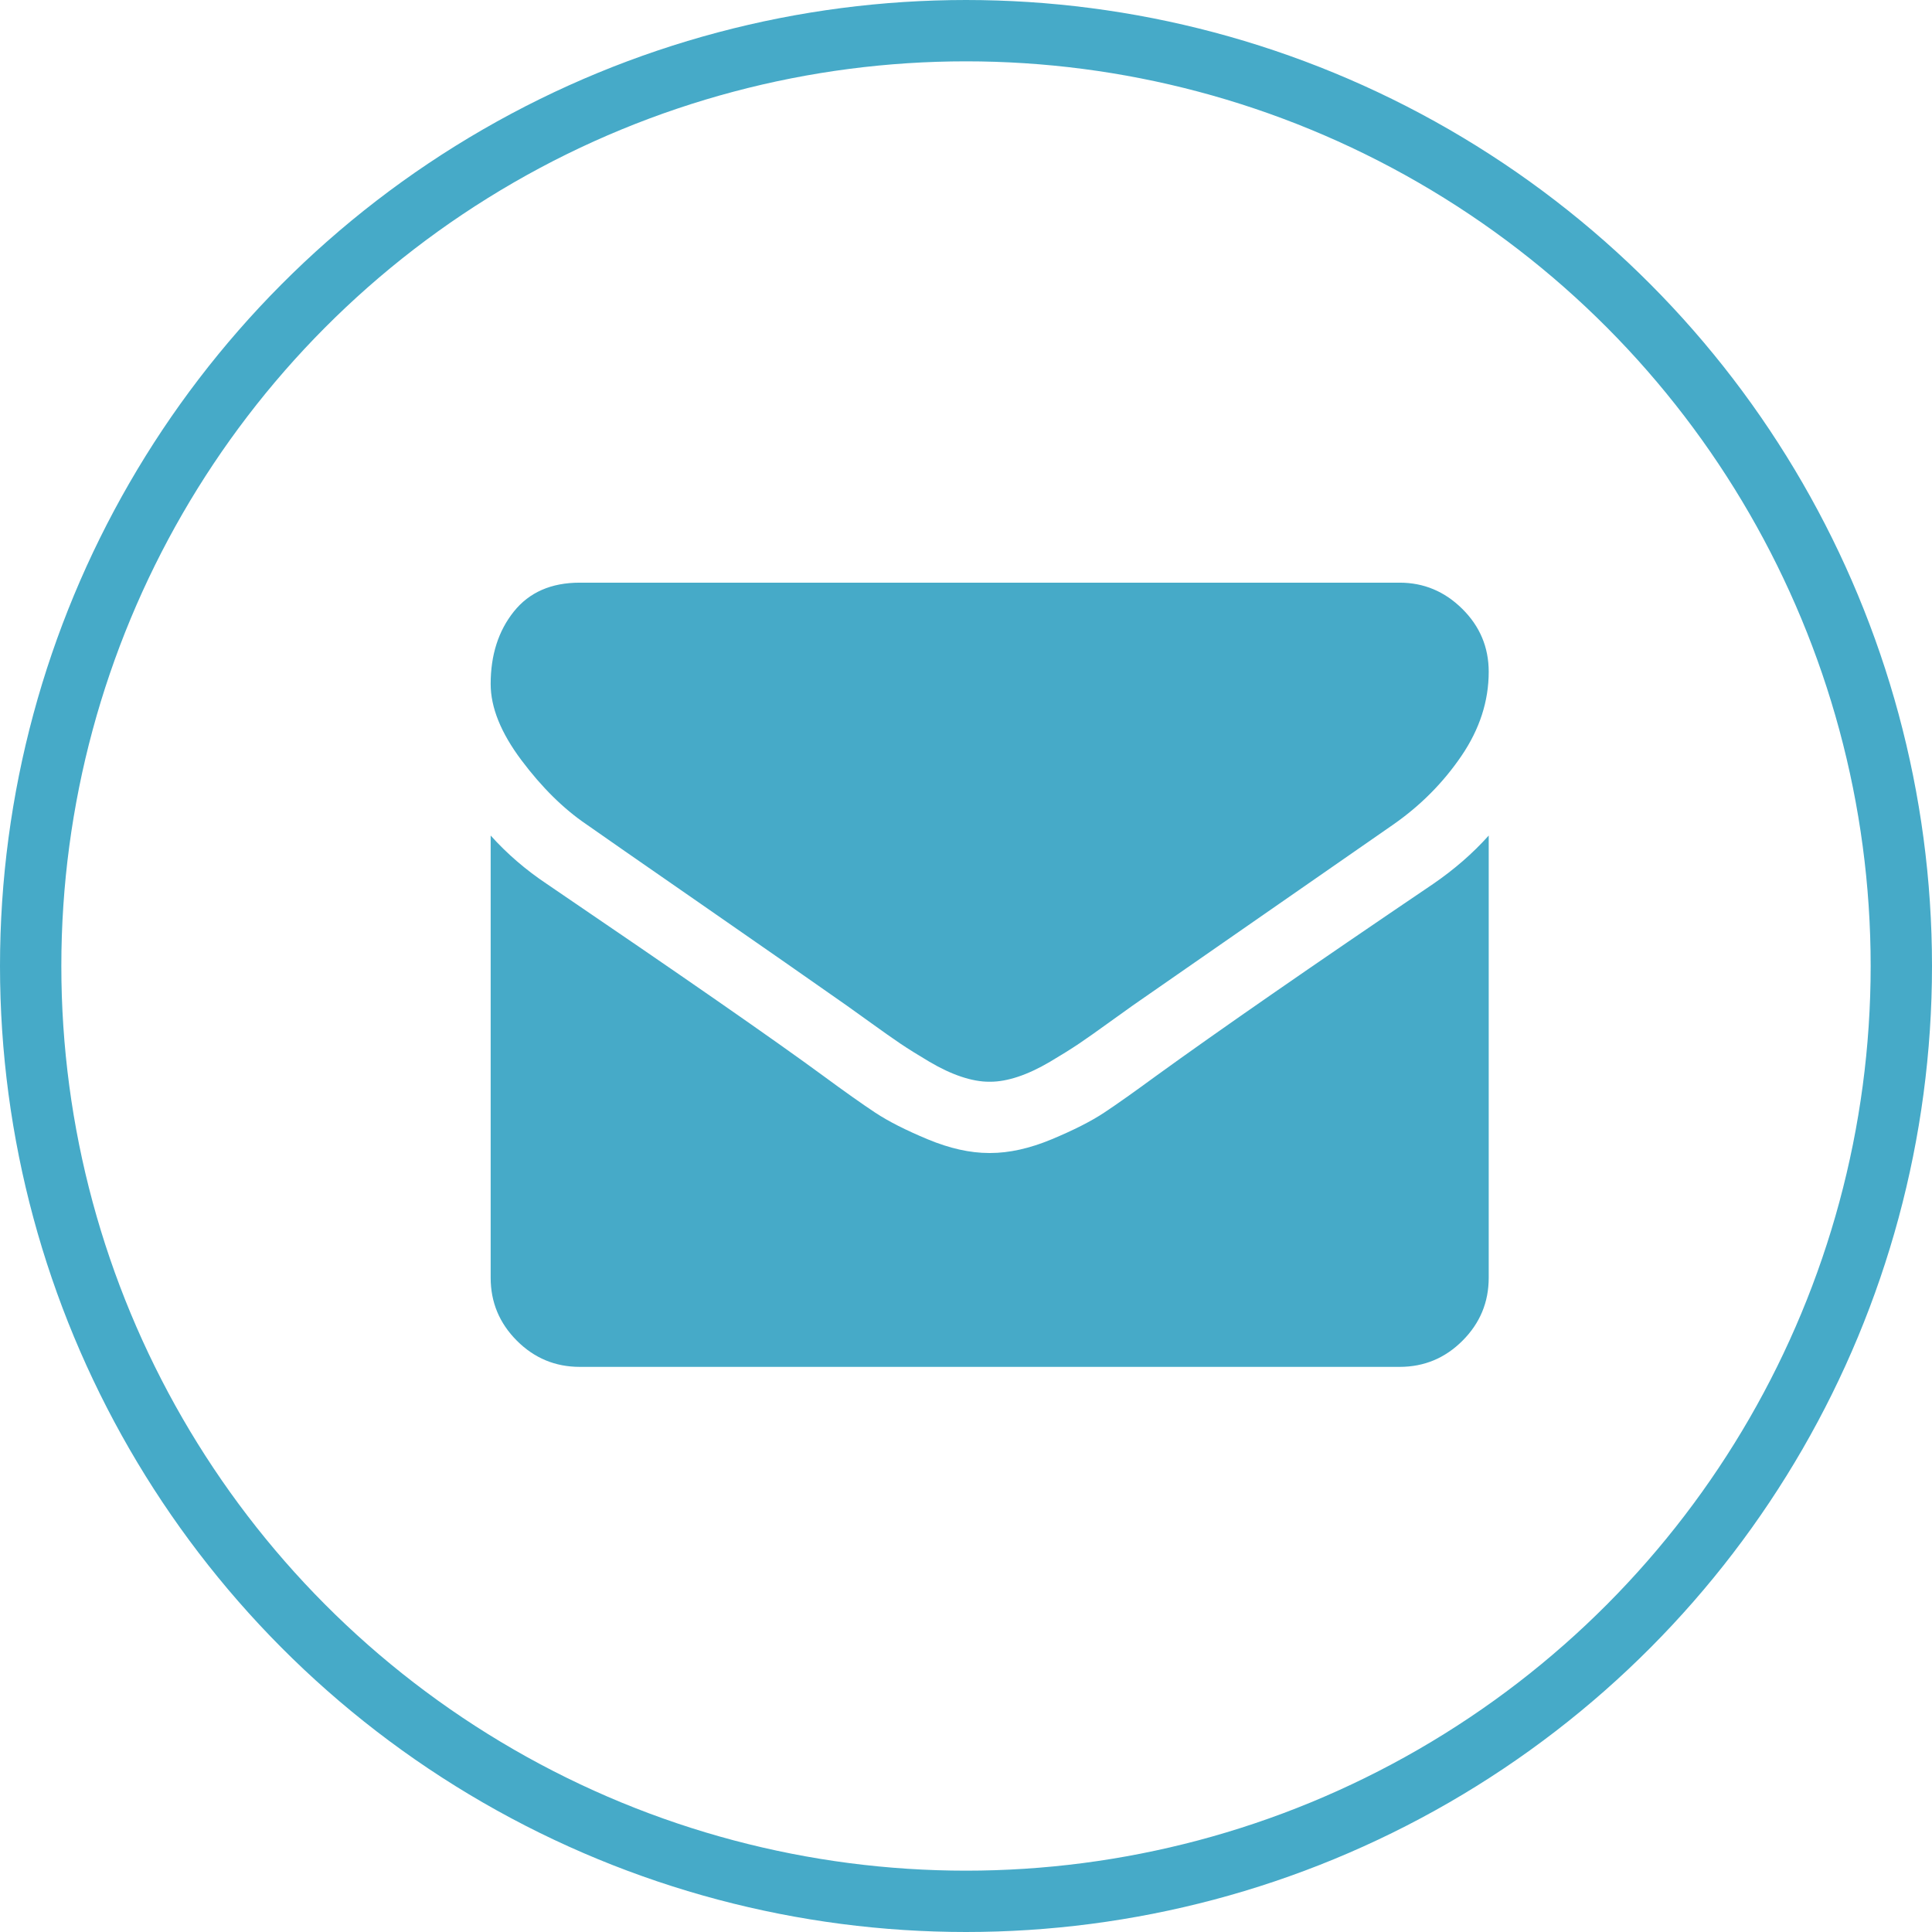
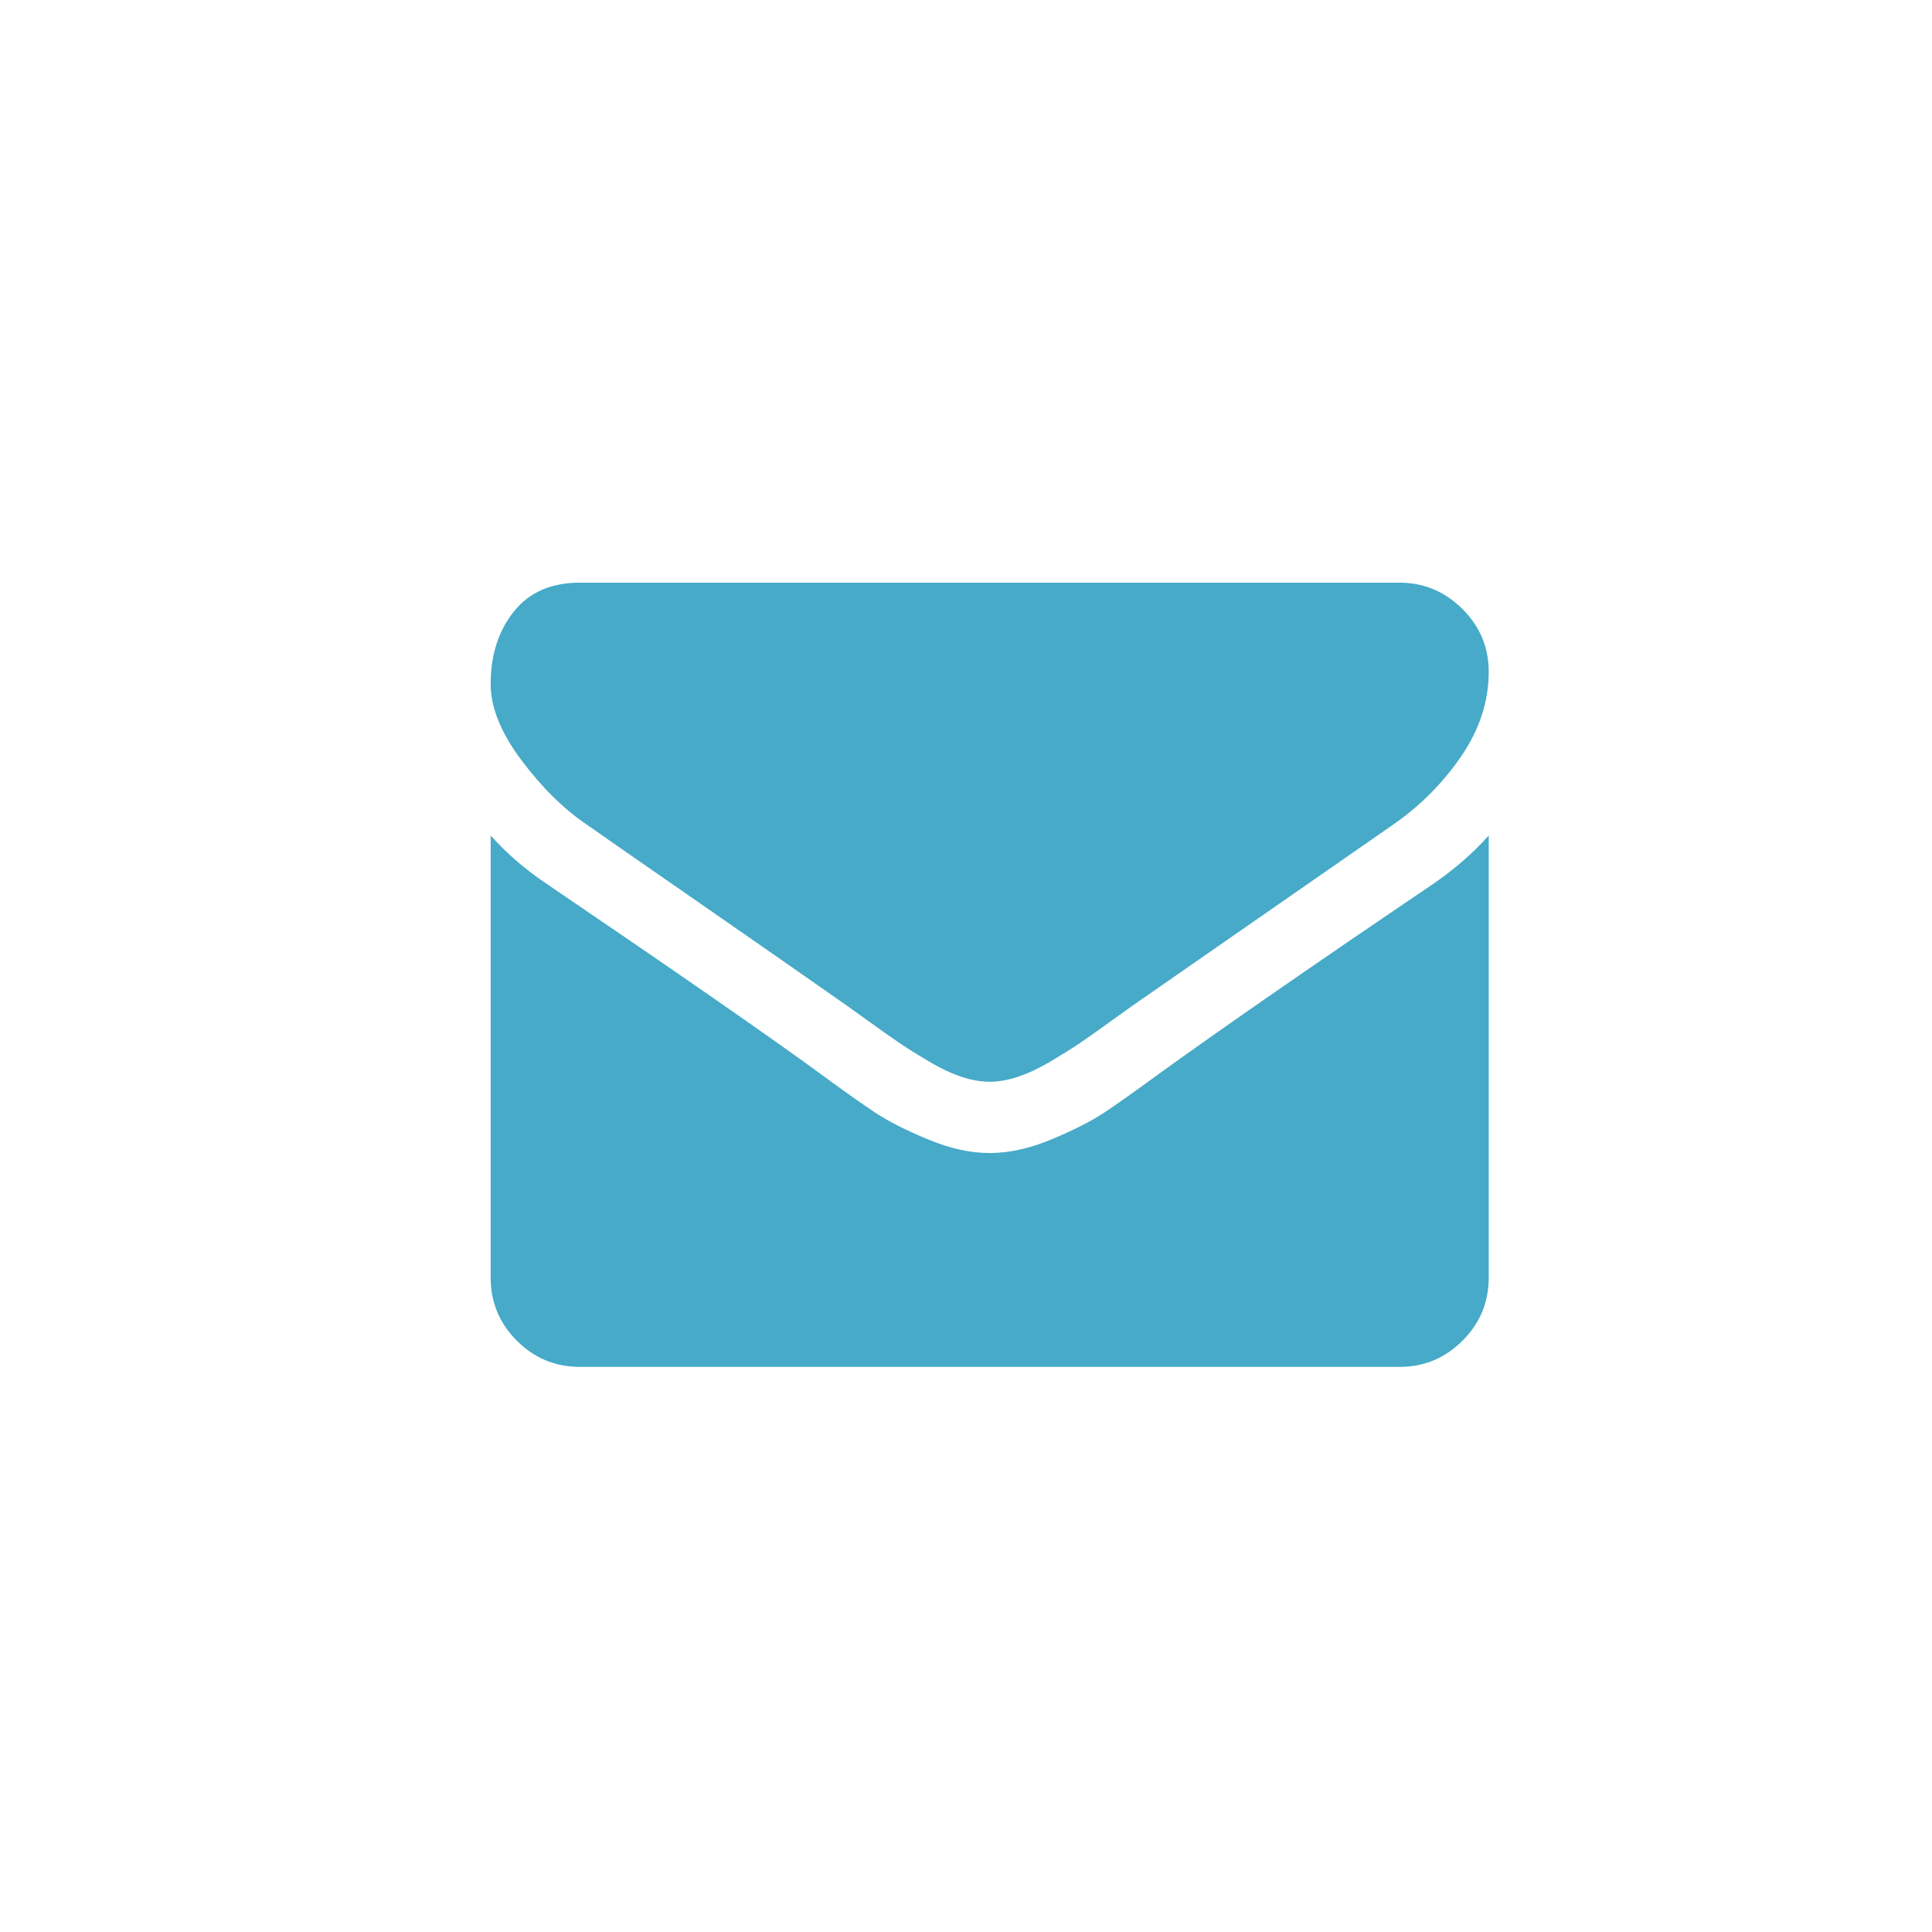
<svg xmlns="http://www.w3.org/2000/svg" version="1.1" id="Layer_1" x="0px" y="0px" width="63px" height="63px" viewBox="0 0 63 63" enable-background="new 0 0 63 63" xml:space="preserve">
  <title>Group 4</title>
  <desc>Created with Sketch.</desc>
  <g id="Declinaisons">
    <g id="Lyde_x5F_E_x26_A" transform="translate(-947, -1358)">
      <g id="Group-3" transform="translate(206, 1339)">
        <g id="Group-4" transform="translate(742, 20)">
          <path id="fa-envelope" fill="#46AAC8" d="M47.545,26.246v14.42c0,0.799-0.284,1.482-0.854,2.052      c-0.568,0.569-1.252,0.854-2.052,0.854H17.906c-0.799,0-1.483-0.284-2.052-0.854C15.285,42.148,15,41.465,15,40.666v-14.42      c0.533,0.593,1.144,1.12,1.834,1.58c4.383,2.979,7.392,5.067,9.026,6.267c0.69,0.508,1.25,0.904,1.68,1.189      c0.43,0.284,1.002,0.574,1.716,0.871s1.38,0.445,1.997,0.445h0.02h0.018c0.617,0,1.283-0.148,1.998-0.445      c0.714-0.297,1.286-0.587,1.716-0.871c0.43-0.285,0.989-0.682,1.681-1.189c2.058-1.49,5.072-3.579,9.044-6.267      C46.42,27.353,47.025,26.827,47.545,26.246L47.545,26.246z M47.545,20.906c0,0.957-0.296,1.871-0.889,2.743      c-0.594,0.872-1.332,1.616-2.217,2.234c-4.553,3.16-7.385,5.127-8.499,5.903c-0.121,0.084-0.378,0.27-0.772,0.553      c-0.393,0.285-0.721,0.516-0.98,0.691c-0.26,0.175-0.575,0.371-0.944,0.59c-0.369,0.218-0.718,0.381-1.044,0.49      c-0.327,0.109-0.63,0.164-0.908,0.164h-0.018h-0.02c-0.278,0-0.581-0.055-0.907-0.164c-0.327-0.109-0.675-0.272-1.044-0.49      c-0.369-0.219-0.684-0.415-0.944-0.59c-0.26-0.176-0.587-0.406-0.981-0.691c-0.394-0.283-0.651-0.469-0.772-0.553      c-1.102-0.775-2.688-1.88-4.758-3.315c-2.07-1.435-3.311-2.297-3.723-2.588c-0.75-0.509-1.458-1.208-2.125-2.098      C15.333,22.895,15,22.068,15,21.305c0-0.944,0.251-1.731,0.754-2.361S16.974,18,17.906,18H44.64      c0.787,0,1.468,0.285,2.043,0.854C47.258,19.423,47.545,20.107,47.545,20.906L47.545,20.906z" />
-           <circle id="Oval" fill="none" stroke="#46AAC8" stroke-width="2" cx="30.5" cy="30.5" r="30.5" />
        </g>
      </g>
    </g>
  </g>
</svg>